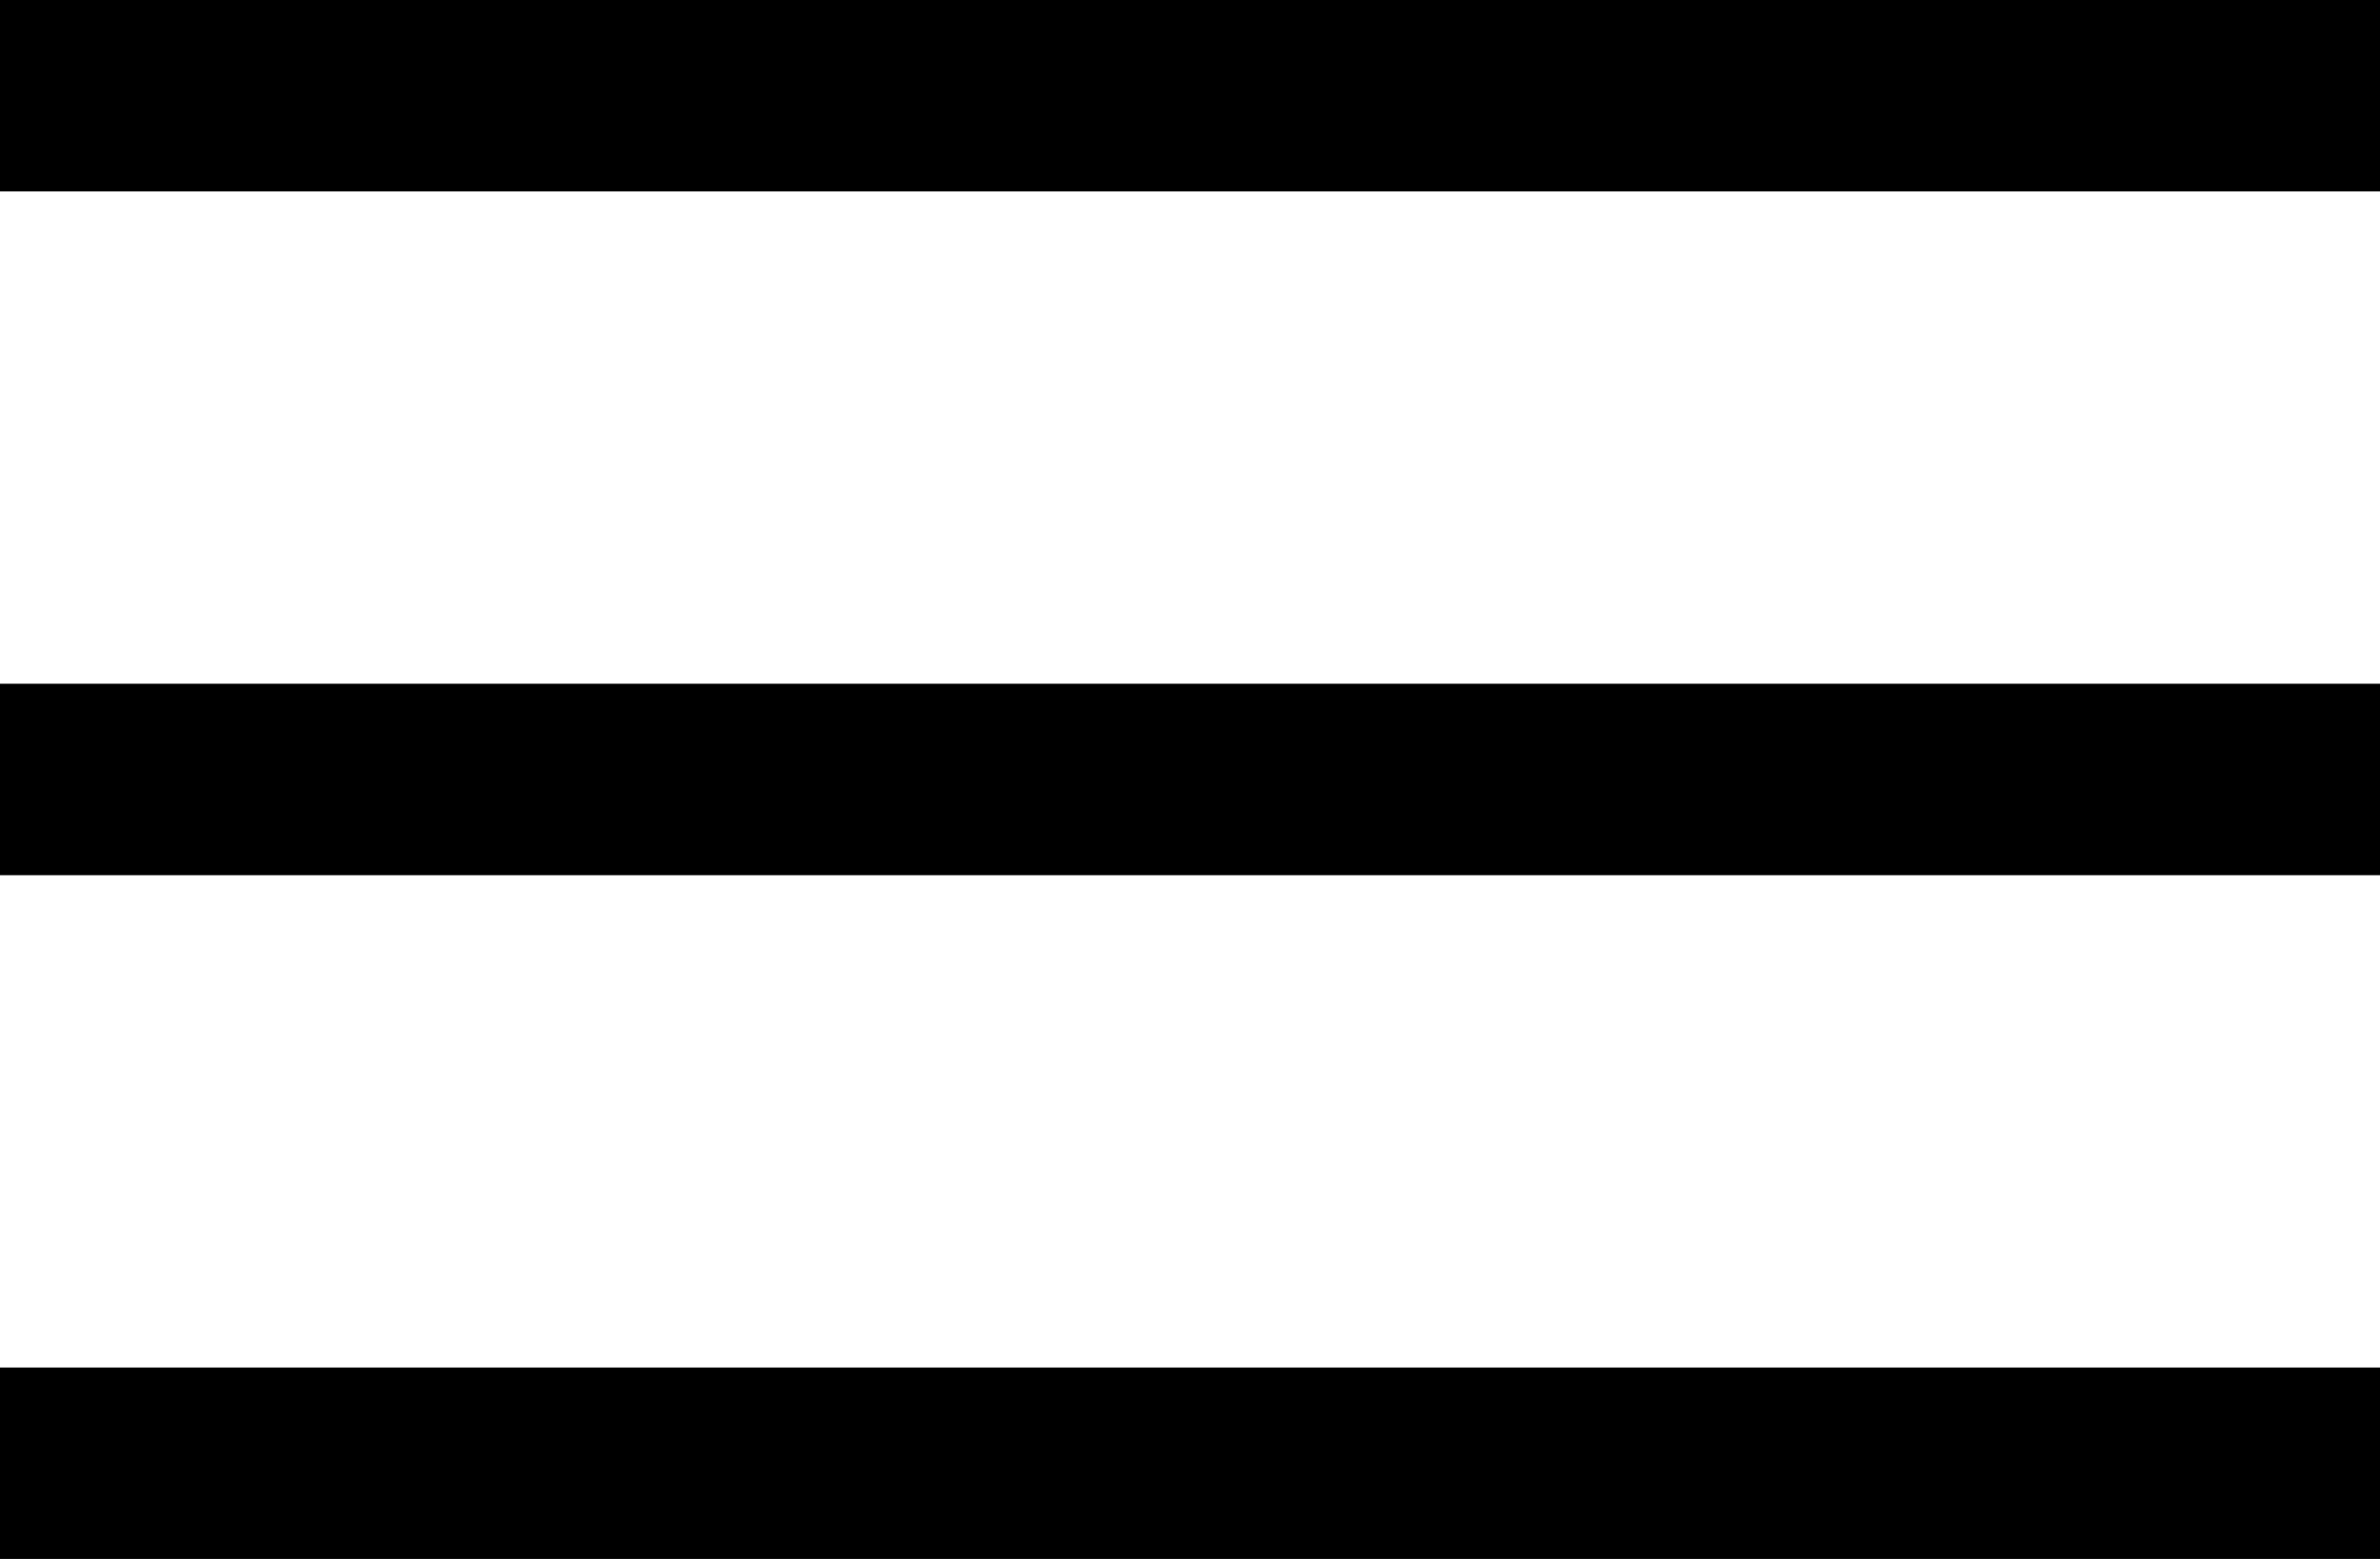
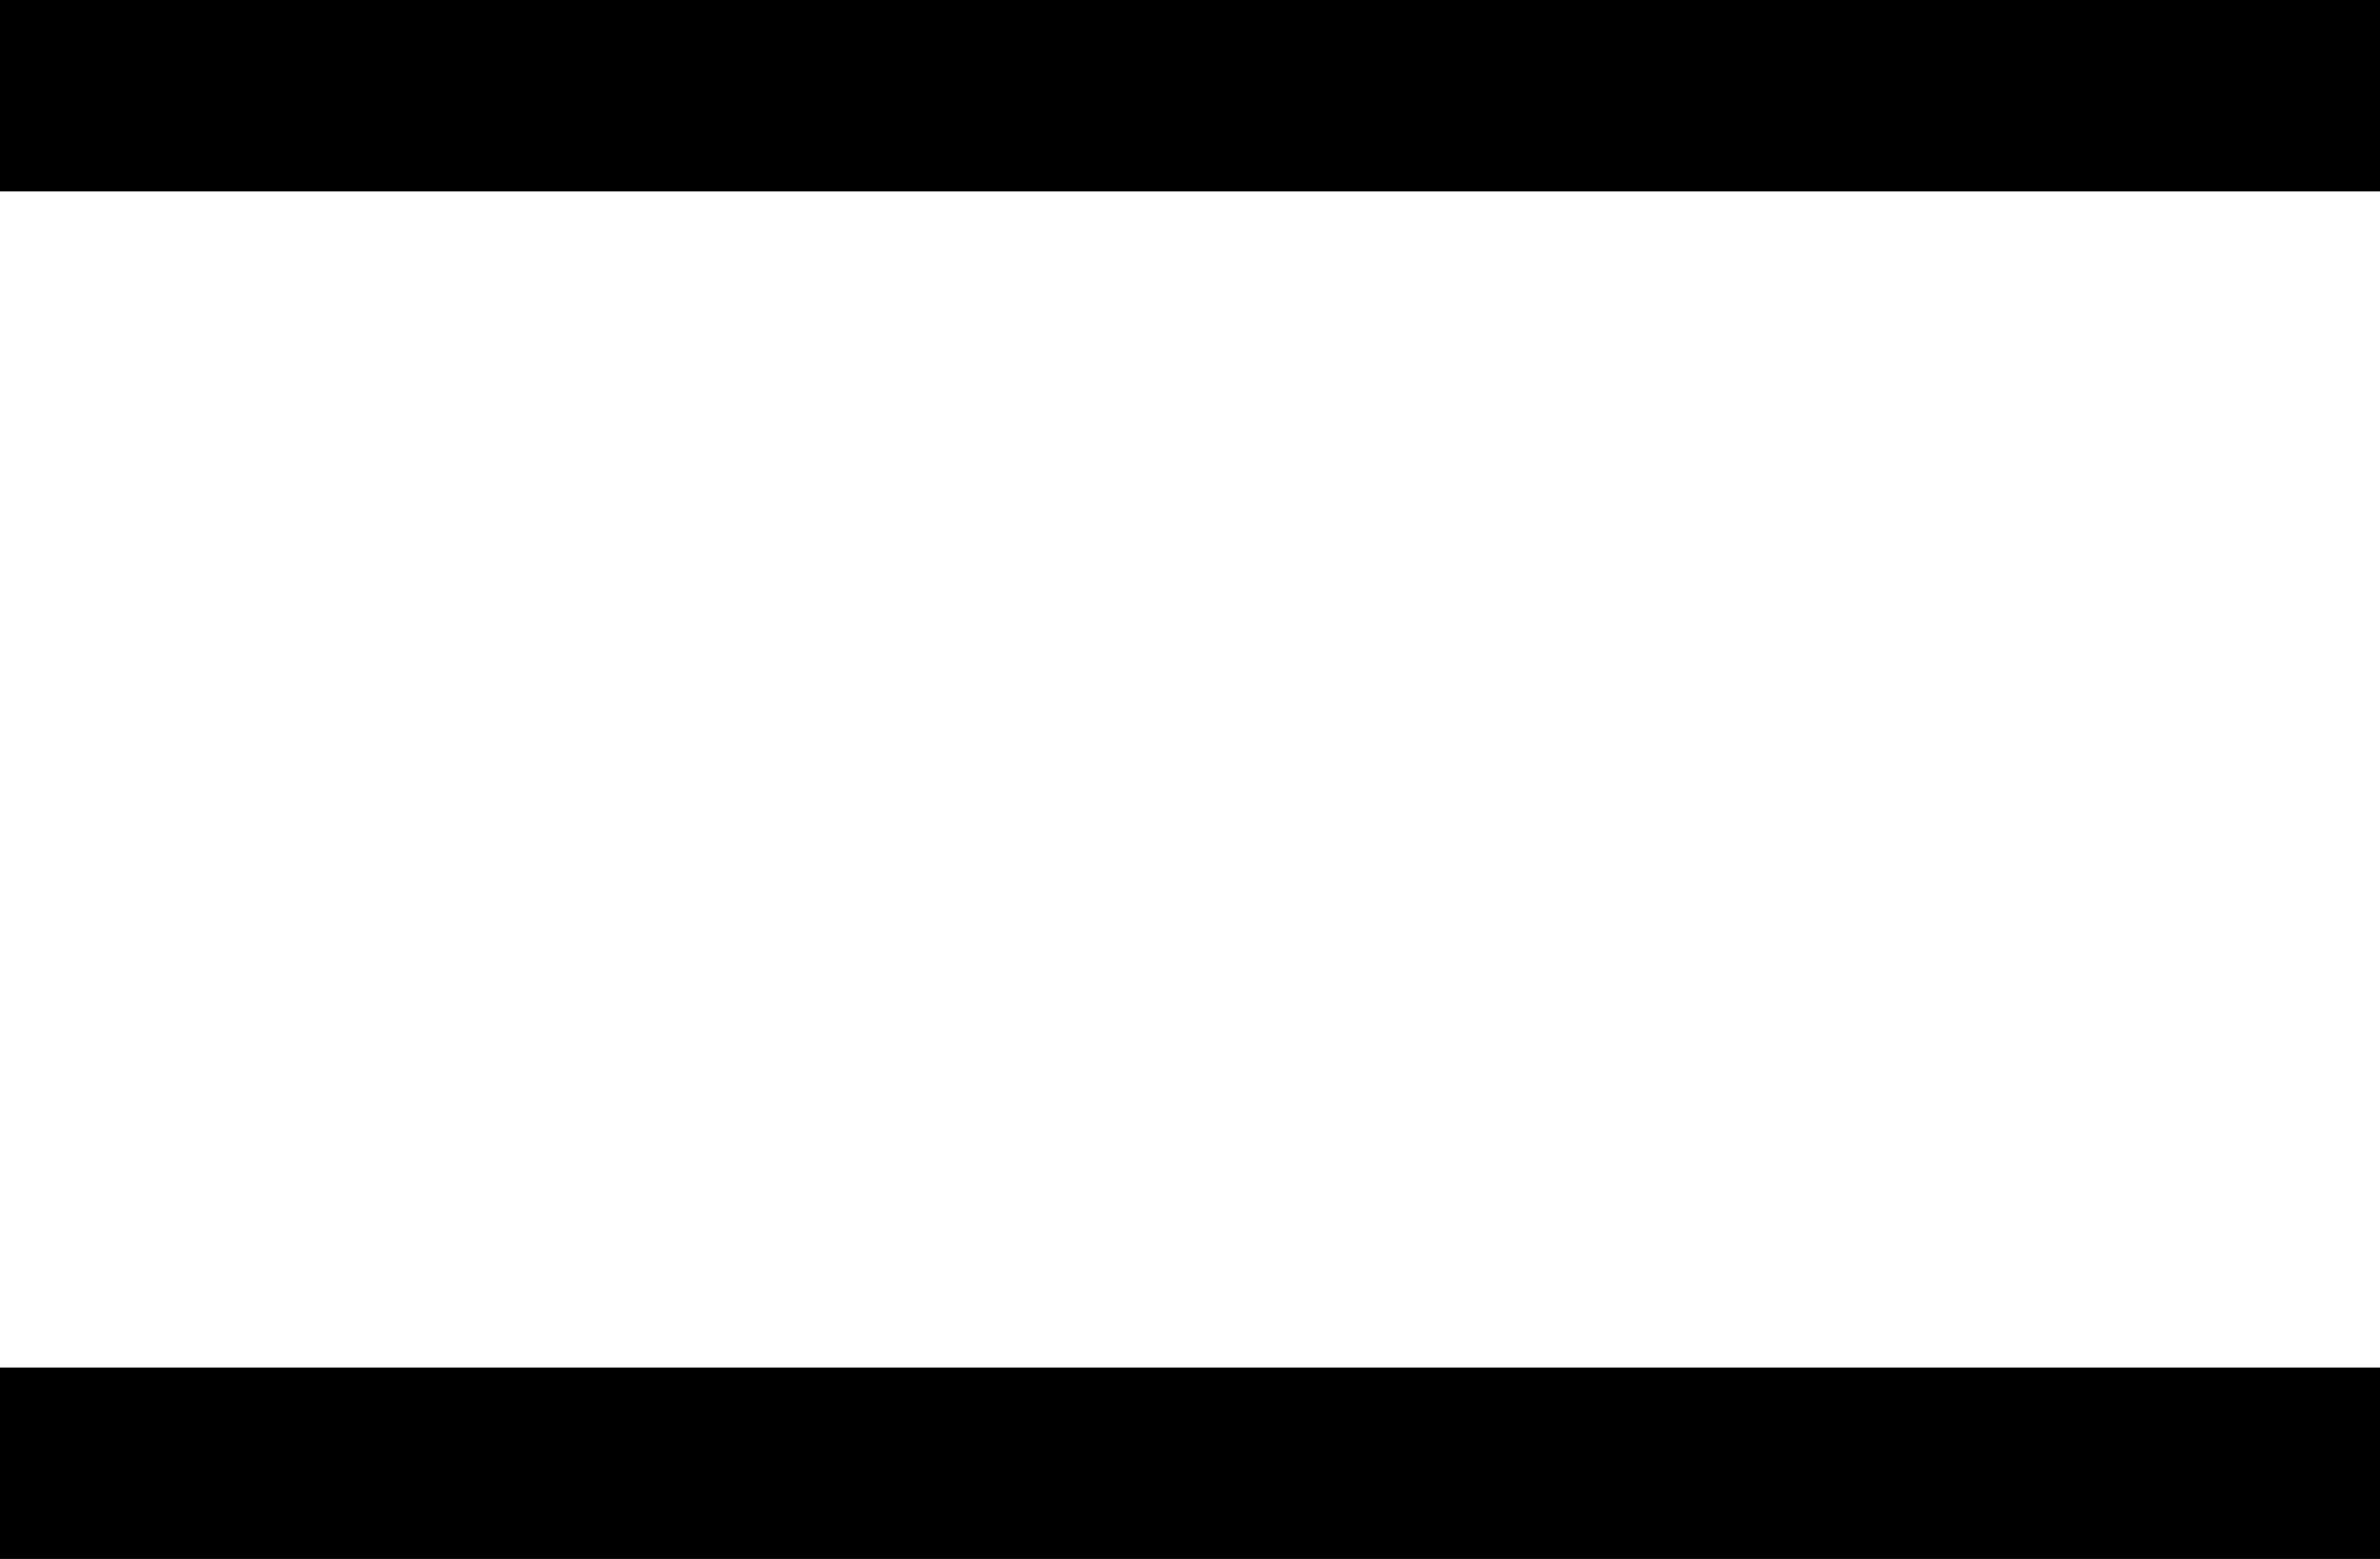
<svg xmlns="http://www.w3.org/2000/svg" width="87" height="57" viewBox="0 0 87 57" fill="none">
  <rect width="87" height="7" fill="black" />
  <rect y="50" width="87" height="7" fill="black" />
-   <rect y="25" width="87" height="7" fill="black" />
</svg>